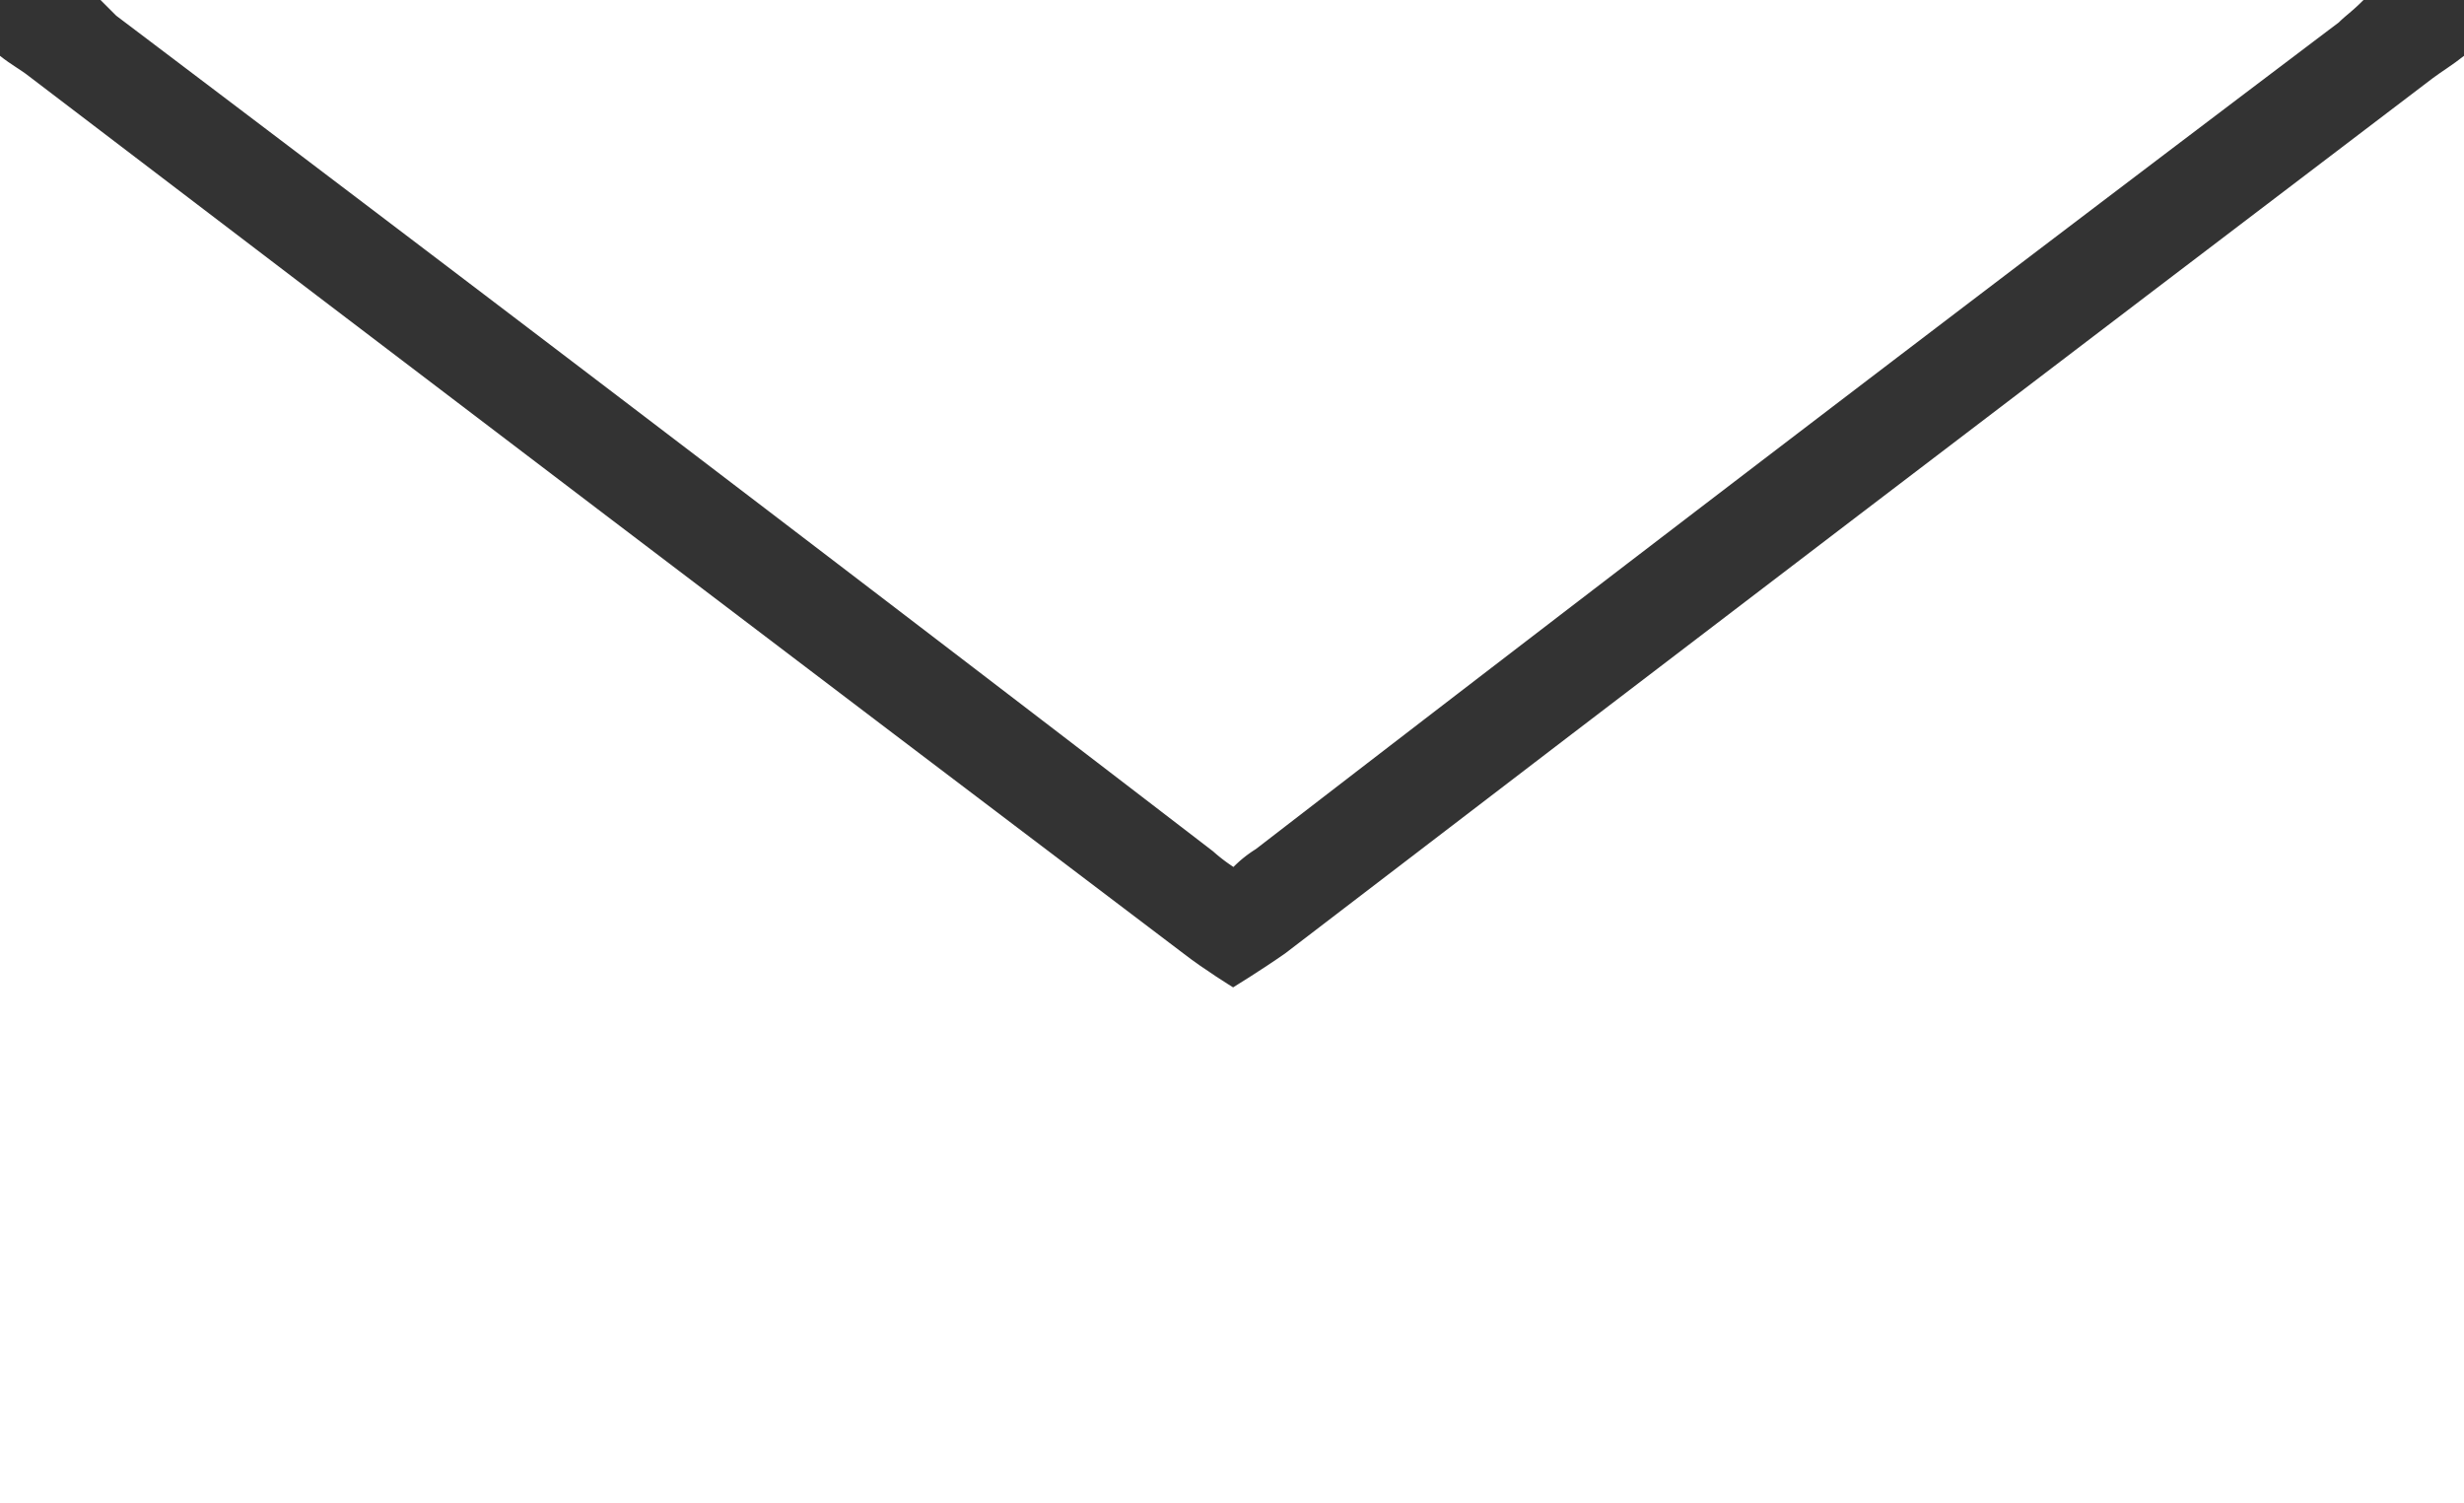
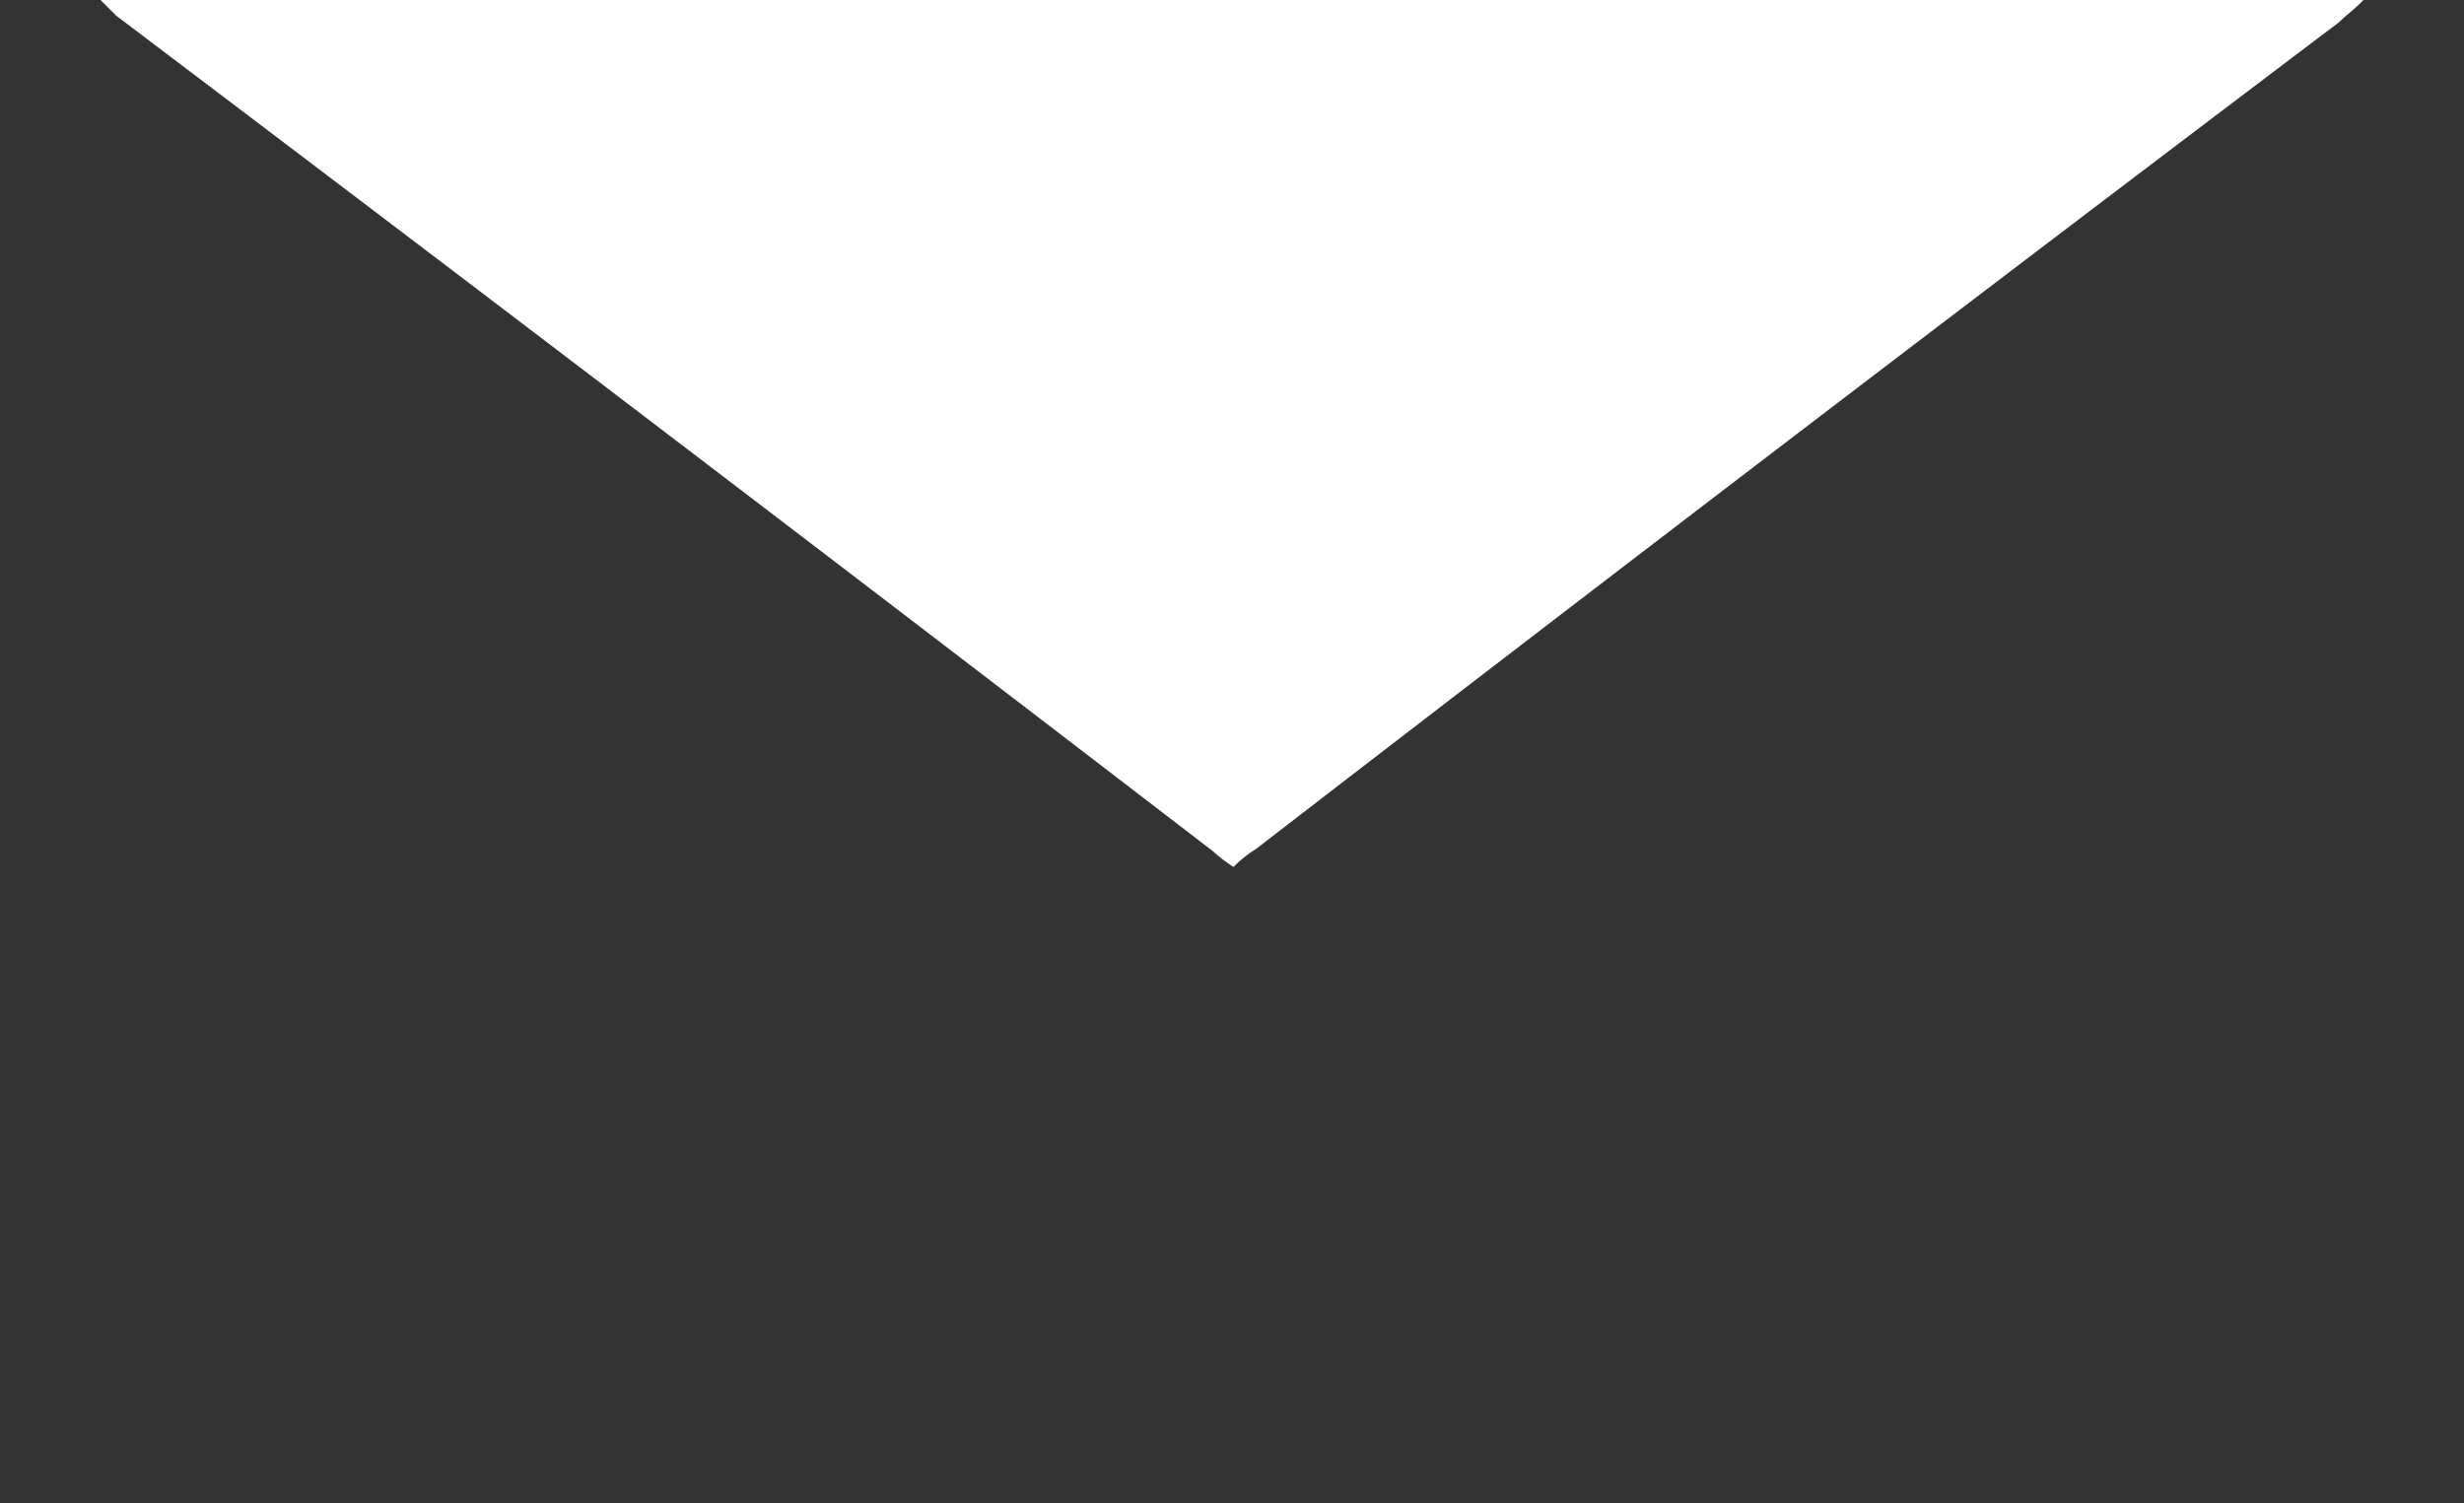
<svg xmlns="http://www.w3.org/2000/svg" width="36.179" height="22.075" viewBox="0 0 36.179 22.075">
  <rect x="0" y="0" width="36.179" height="22.075" fill="#333333" stroke="none" />
  <g id="Group_36093" data-name="Group 36093" transform="translate(-5.062 -3.375)">
    <g id="Group_35838" data-name="Group 35838" transform="translate(5.062 3.375)">
-       <path id="Path_35775" data-name="Path 35775" d="M18.86,15.686c-.328.23-.754.492-.754.492s-.426-.262-.722-.492Q8.872,9.24.426,2.8C.3,2.7.164,2.631,0,2.5V23.755H36.179V2.5c-.164.131-.328.23-.459.328-5.609,4.264-11.25,8.561-16.859,12.858" transform="translate(0 -1.68)" fill="#fff" />
      <path id="Path_35776" data-name="Path 35776" d="M20.835,12.5a2.5,2.5,0,0,0,.3.23,1.8,1.8,0,0,1,.328-.262Q29.379,6.363,37.366.328c.1-.1.2-.164.361-.328H4.5l.23.23Q12.8,6.33,20.835,12.5" transform="translate(-3.024 0)" fill="#fff" />
    </g>
  </g>
</svg>